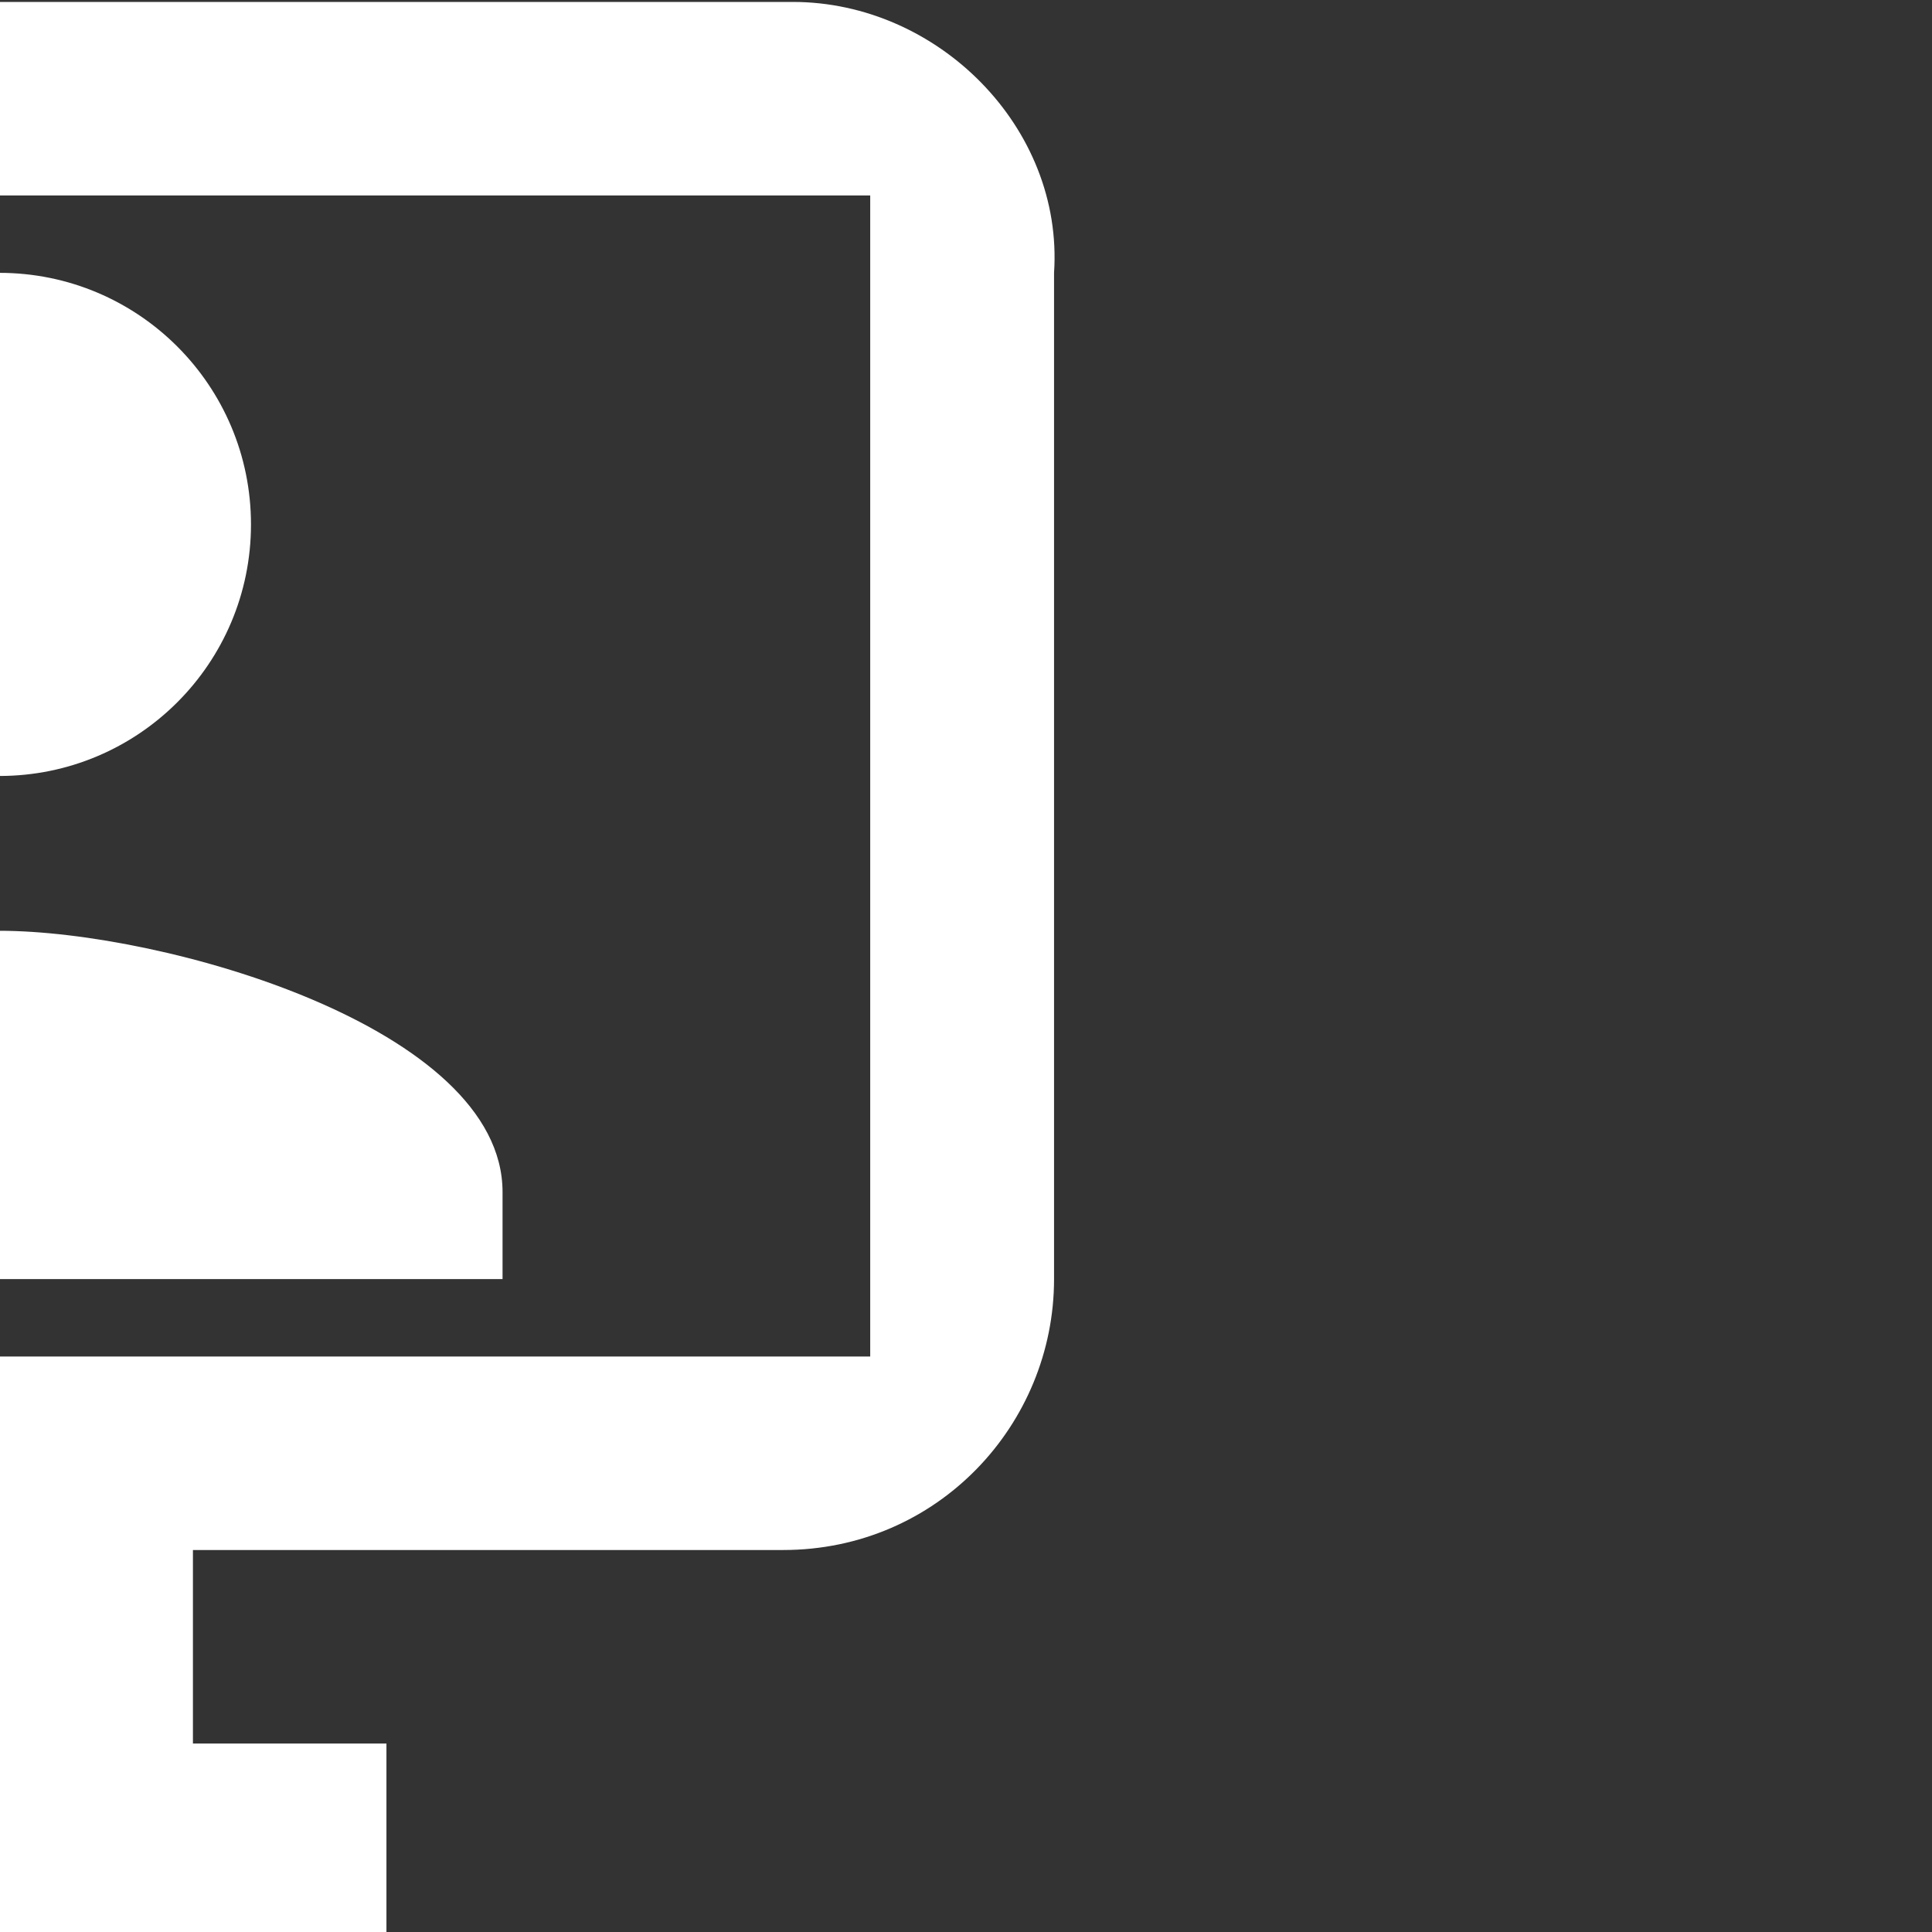
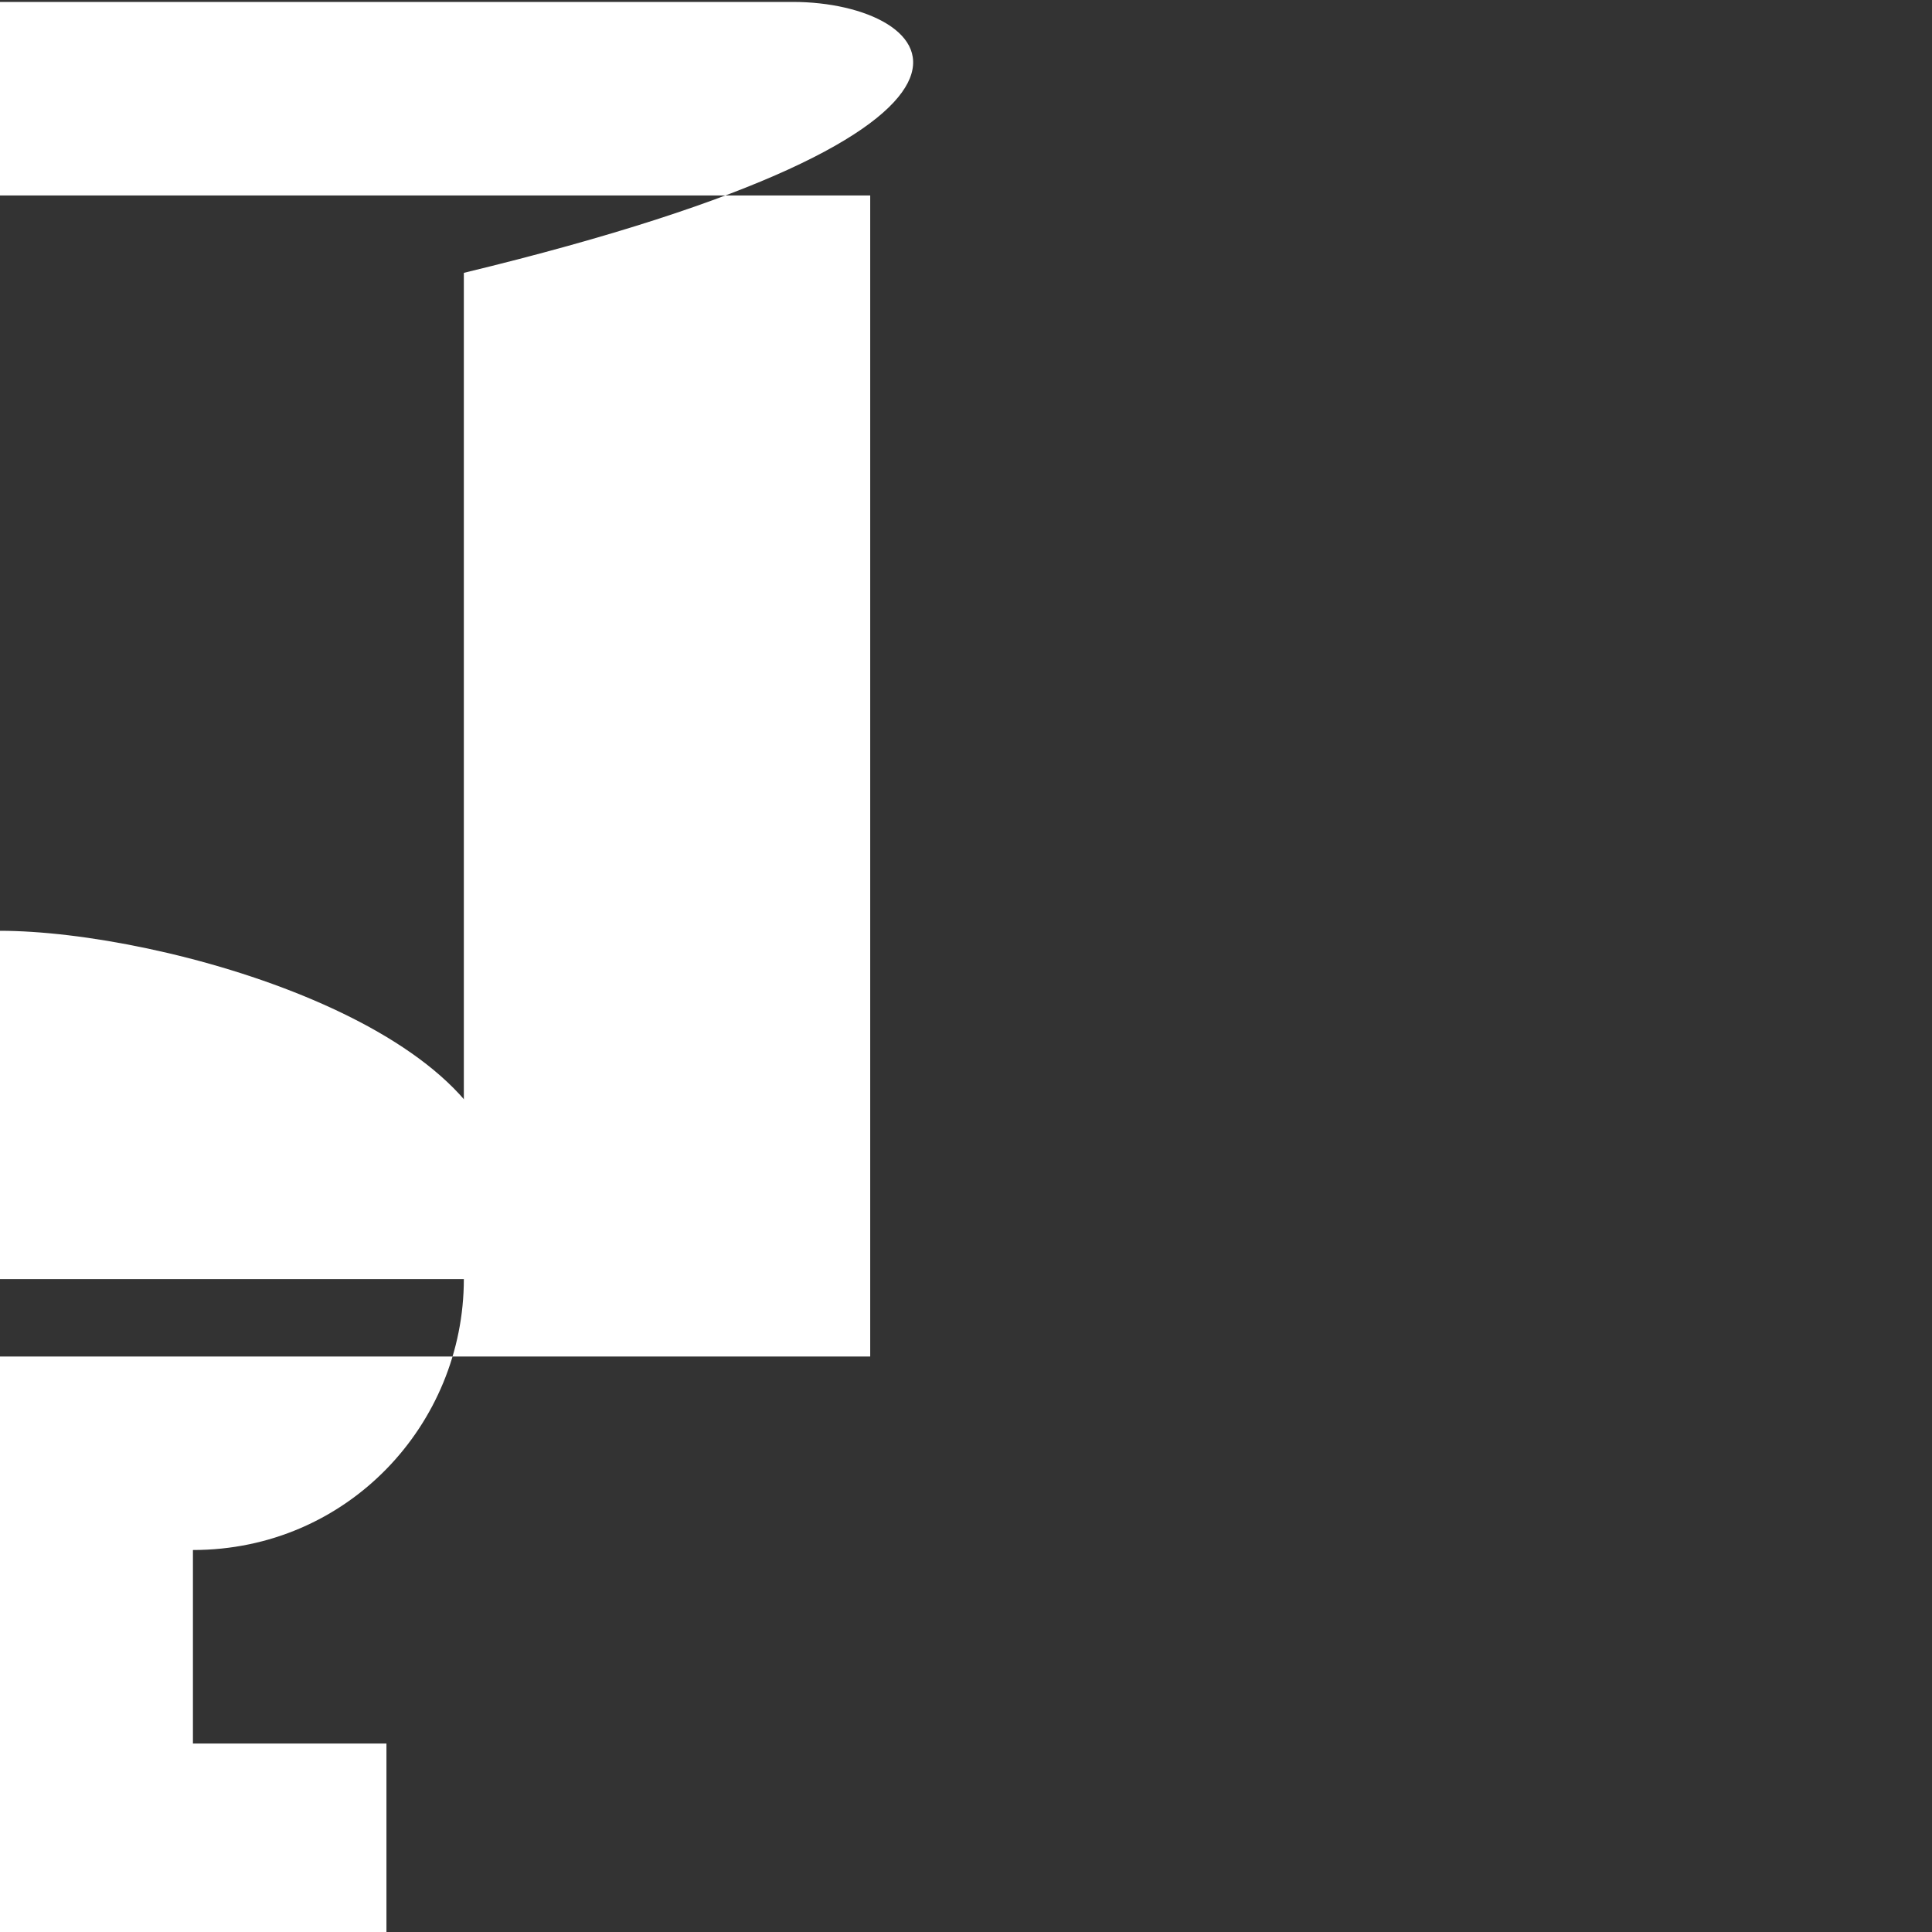
<svg xmlns="http://www.w3.org/2000/svg" version="1.1" id="Ebene_1" x="0px" y="0px" width="832px" height="832px" viewBox="500.25 82.5 832 832" enable-background="new 500.25 82.5 832 832" xml:space="preserve">
  <rect x="500.25" y="82.5" width="832" height="832" fill="#333333" stroke="none" />
-   <path fill="none" d="M0,0h1000v1000H0V0z" />
-   <path fill="#FFFFFF" d="M841.667,83.333H158.334C95.834,83.333,41.667,137.5,41.667,200v429.166  C41.667,695.833,95.834,750,158.334,750h258.333v83.333h-83.333v83.333h333.333v-83.333h-83.333V750H837.5  c66.667,0,116.667-54.167,116.667-116.667V200C958.334,137.5,904.167,83.333,841.667,83.333z M875,666.666H125v-500h750V666.666z" />
+   <path fill="#FFFFFF" d="M841.667,83.333H158.334C95.834,83.333,41.667,137.5,41.667,200v429.166  C41.667,695.833,95.834,750,158.334,750h258.333v83.333h-83.333v83.333h333.333v-83.333h-83.333V750c66.667,0,116.667-54.167,116.667-116.667V200C958.334,137.5,904.167,83.333,841.667,83.333z M875,666.666H125v-500h750V666.666z" />
  <g>
    <path fill="#FFFFFF" d="M716.667,595.833c0-70.833-145.833-112.5-216.666-112.5c-70.834,0-216.667,37.5-216.667,112.5v37.5h433.333   V595.833z" />
-     <circle fill="#FFFFFF" cx="500" cy="308.333" r="108.333" />
  </g>
</svg>